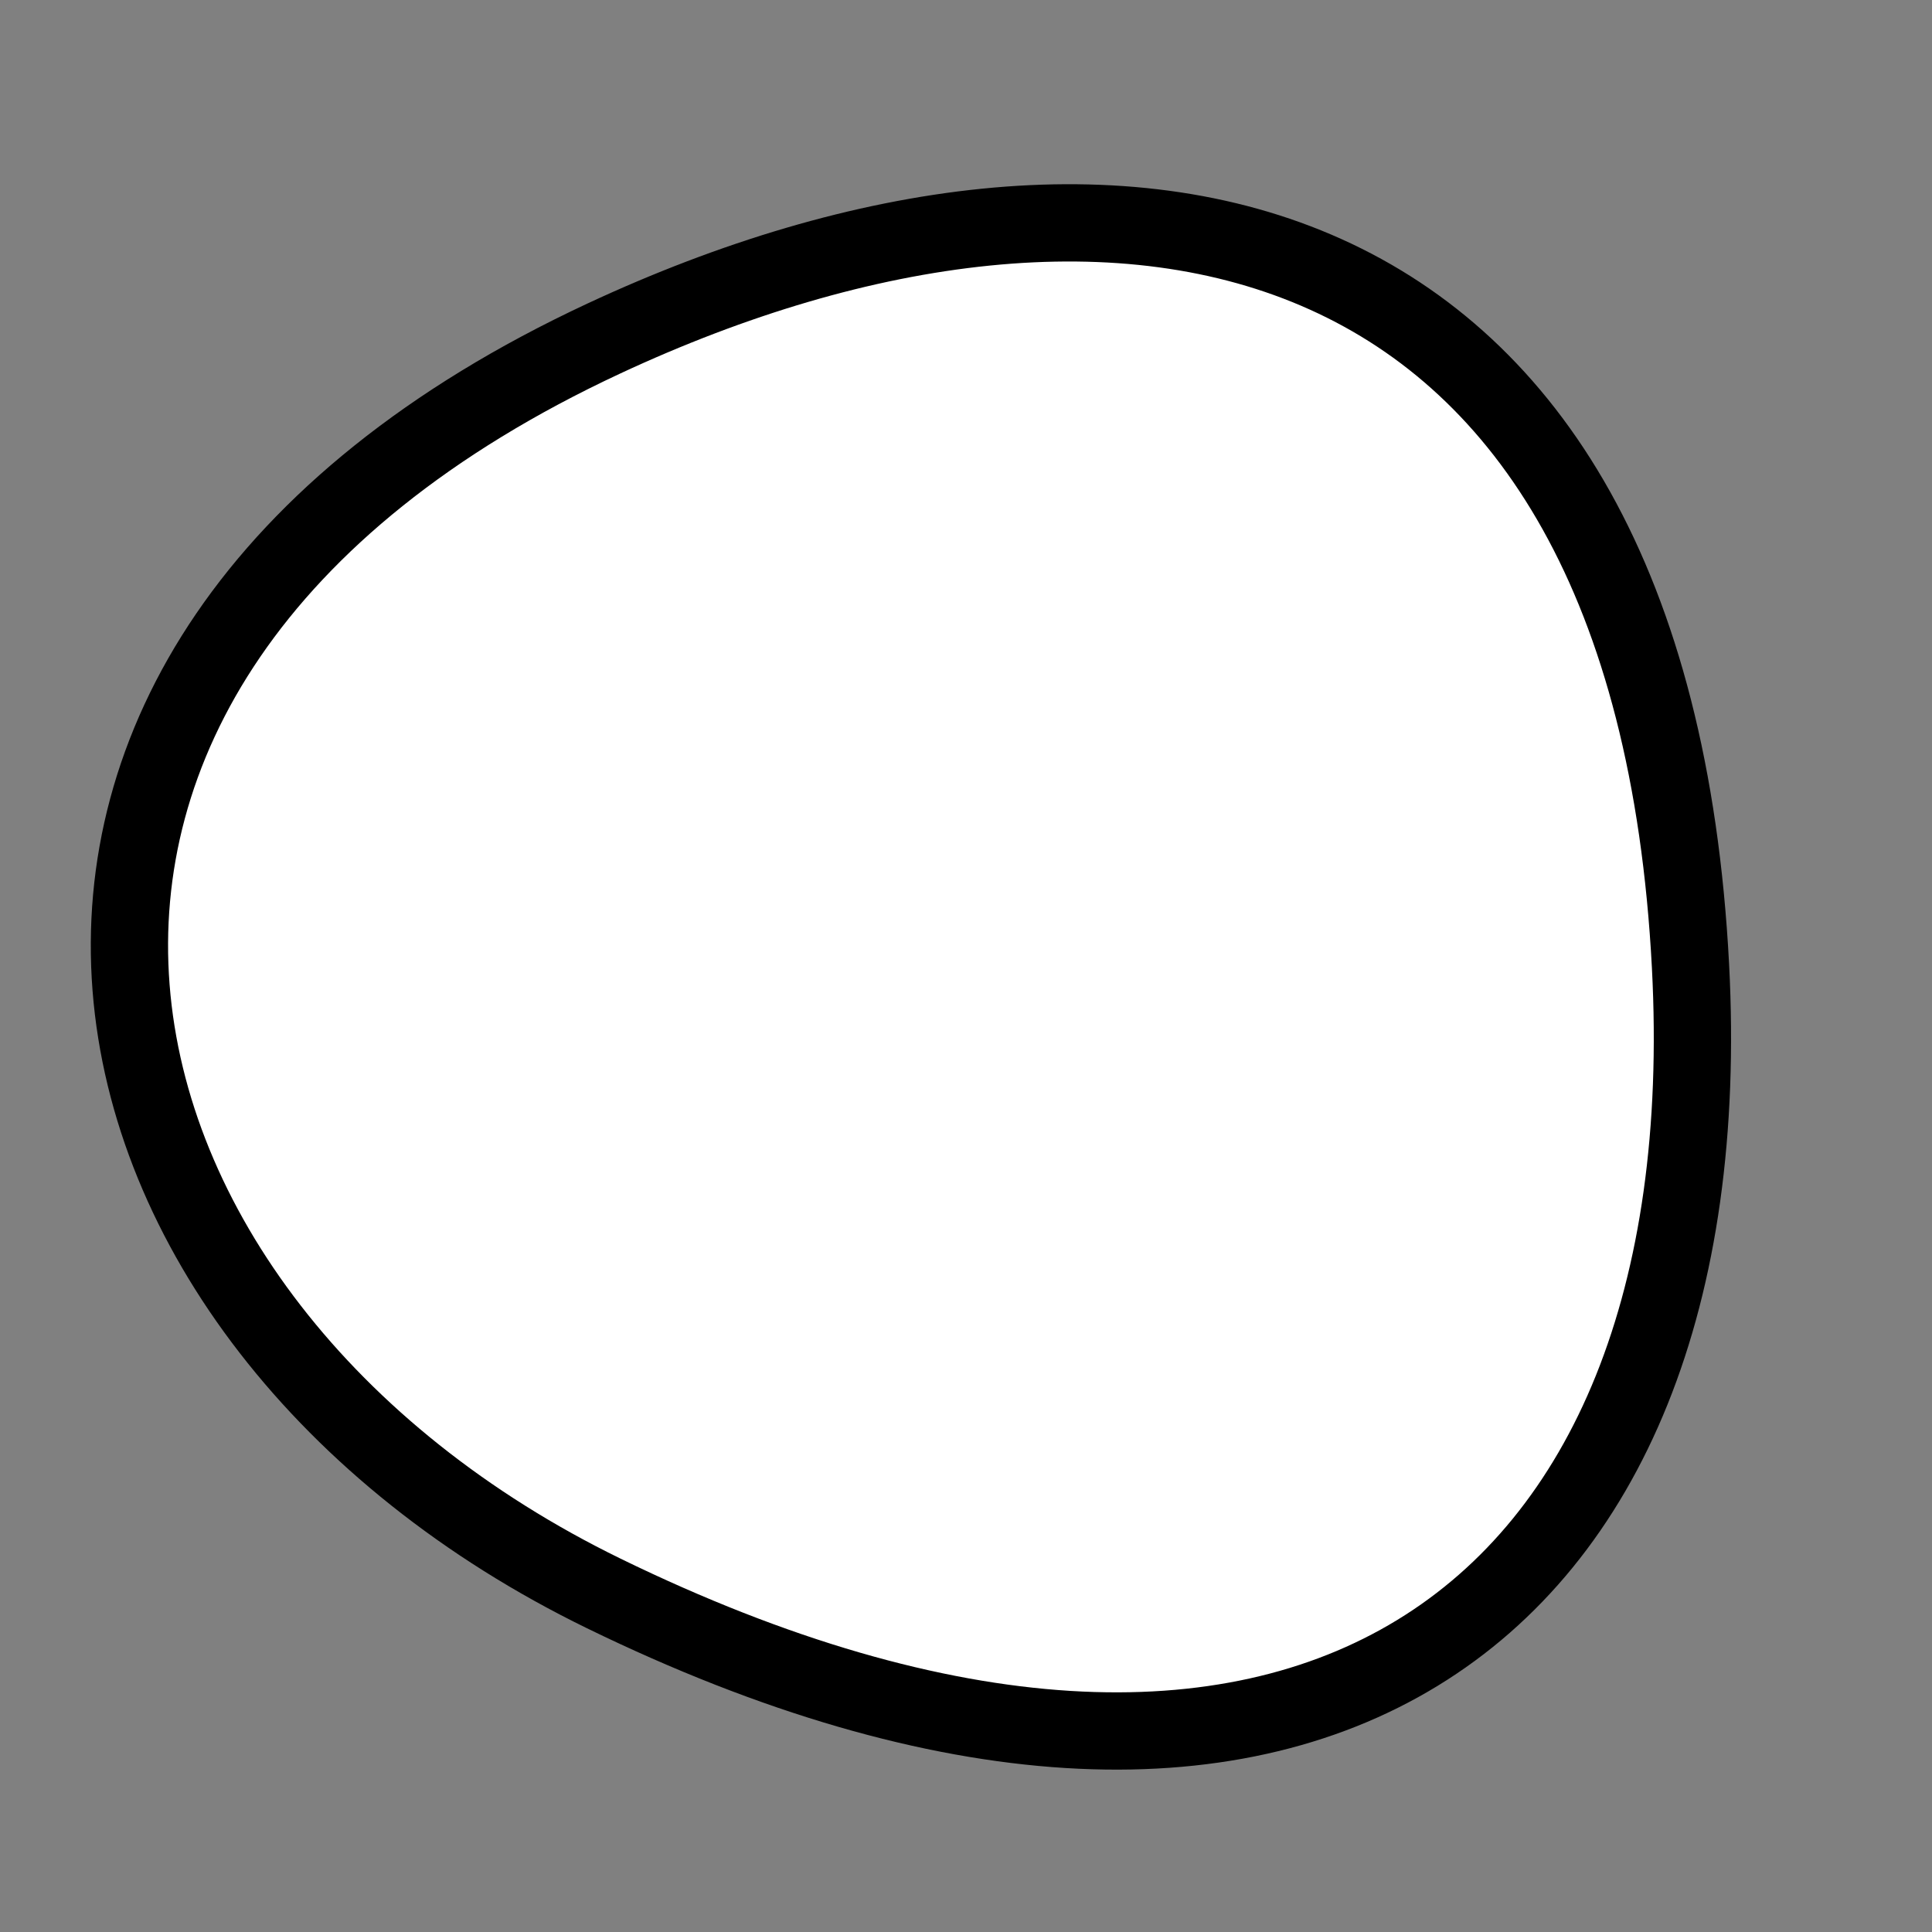
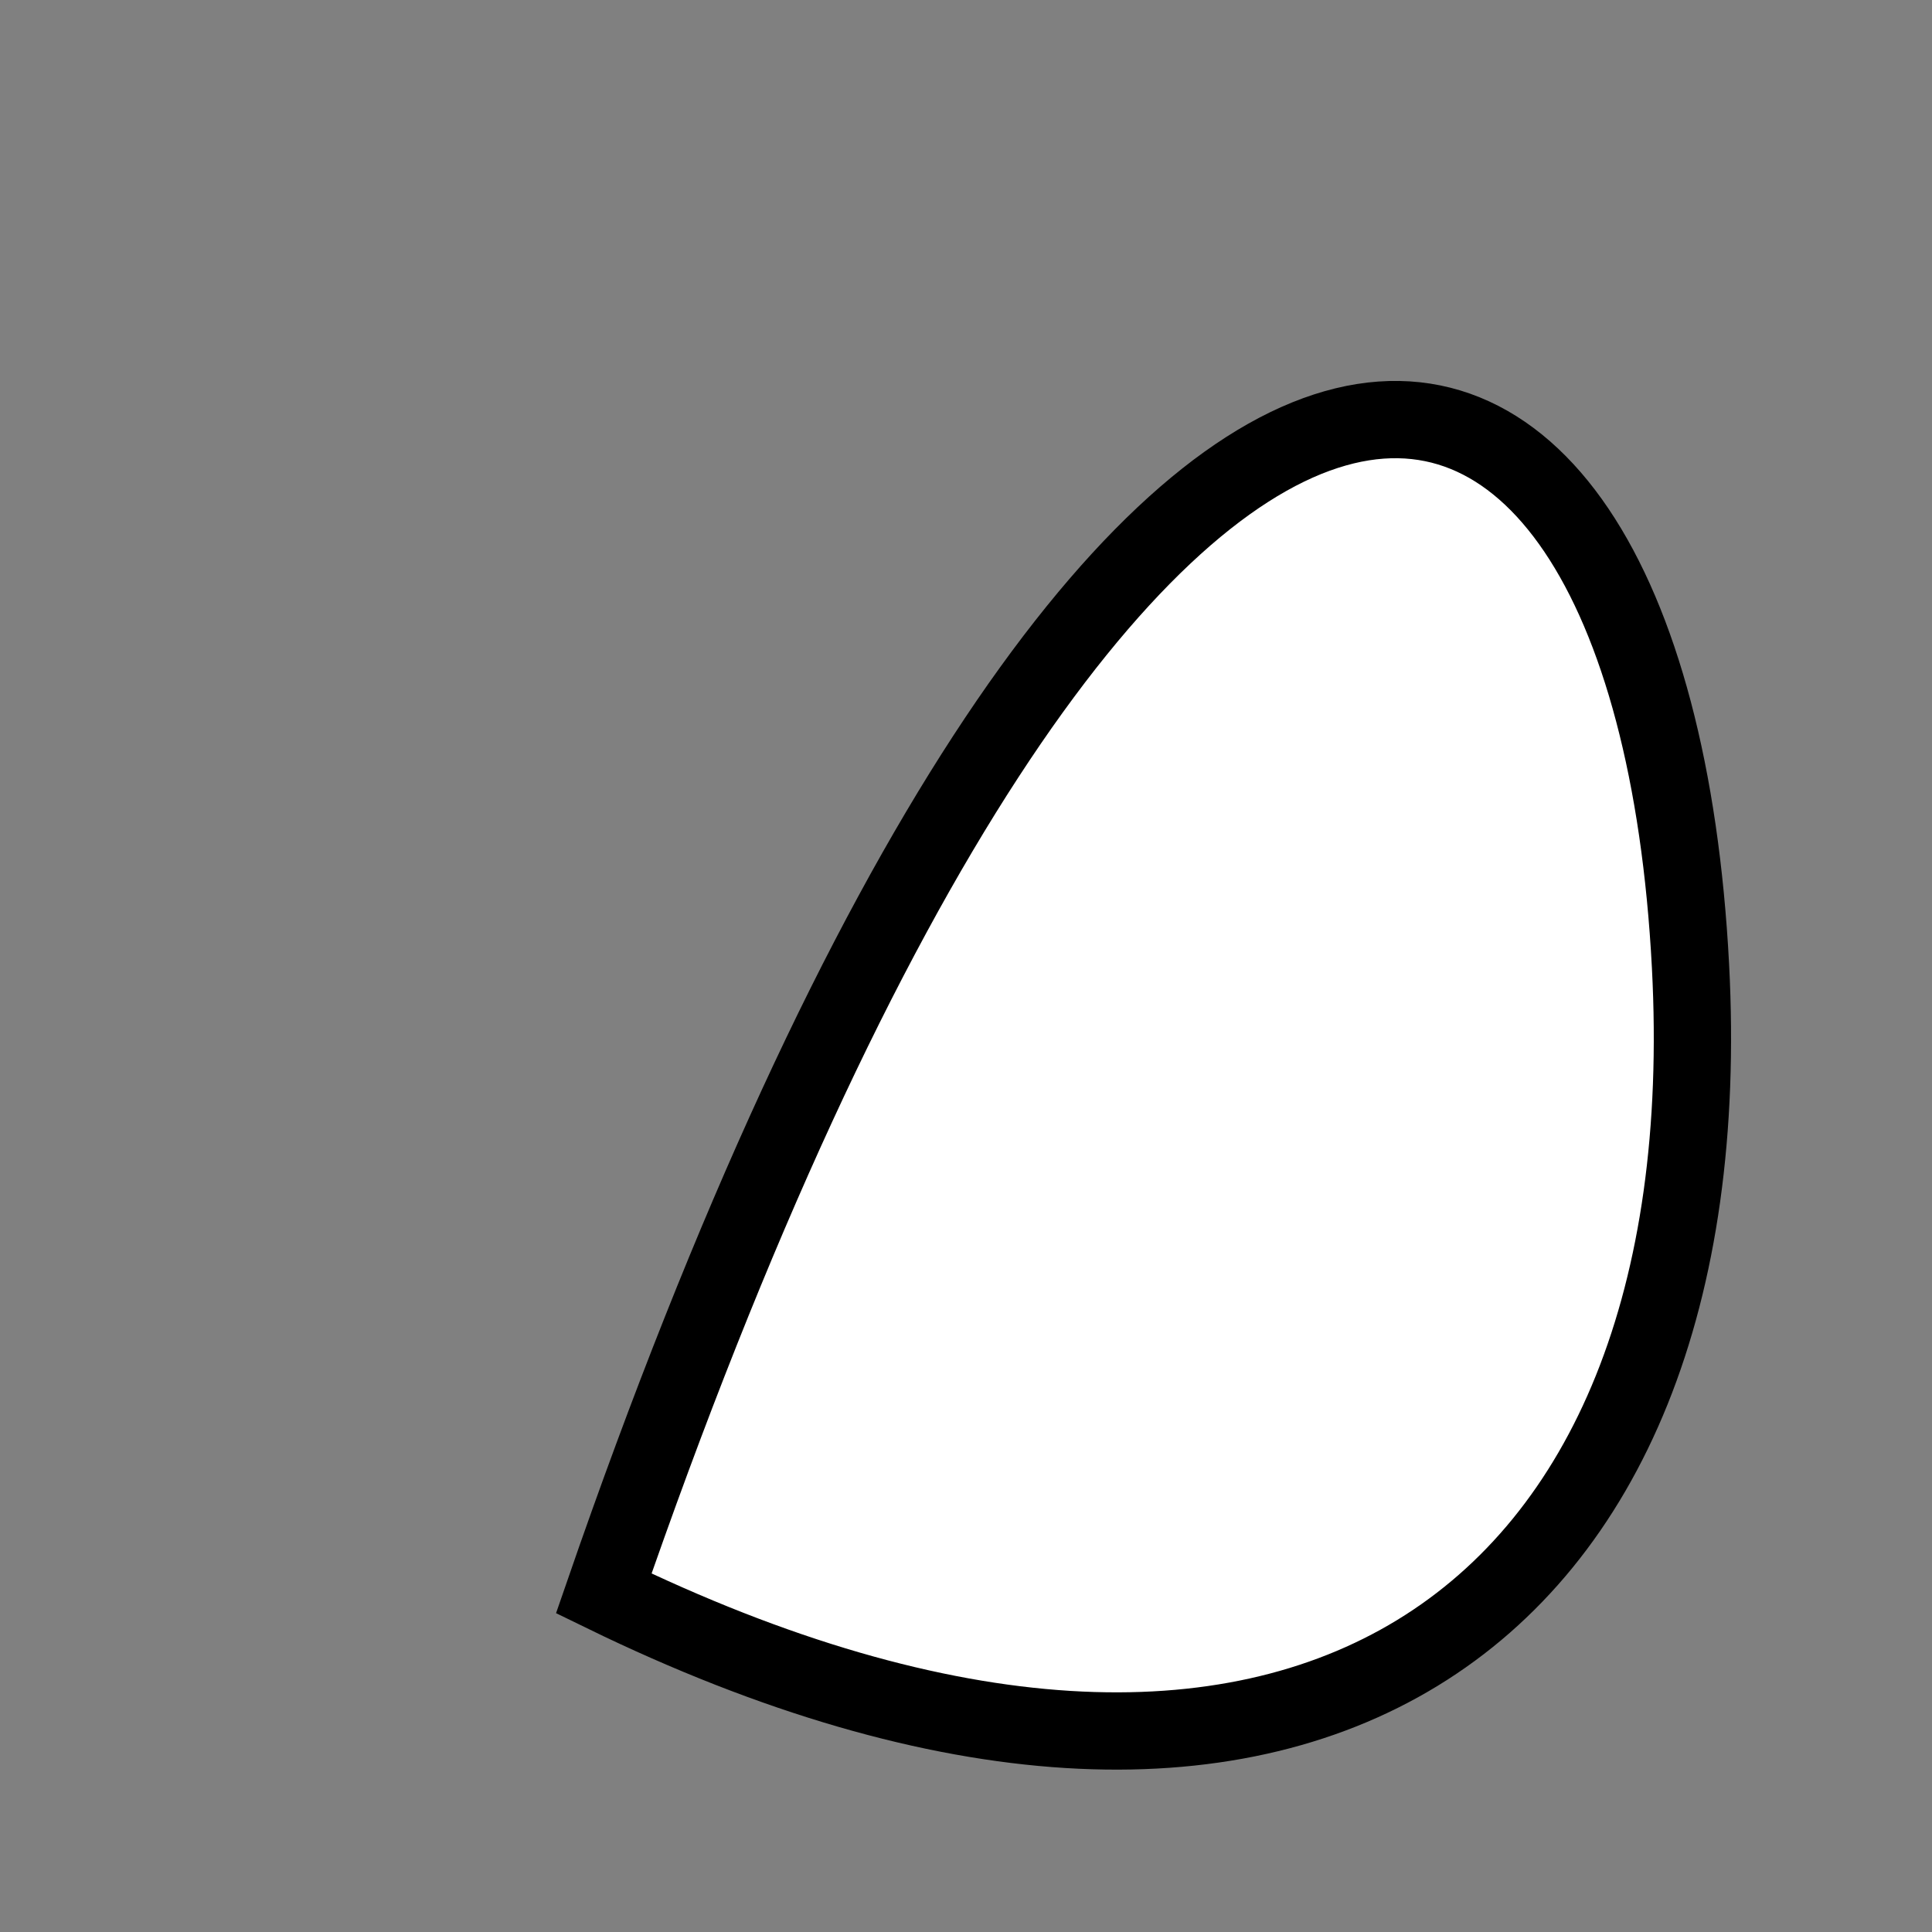
<svg xmlns="http://www.w3.org/2000/svg" version="1.1" viewBox="0 0 400 400" width="400" height="400">
  <rect x="0" y="0" width="400" height="400" fill="#808080" stroke="none" />
  <style type="text/css">
circle,
.bezier{
	stroke:#000000;
	fill:#fff;
	stroke-width:16;
}
</style>
  <g>
-     <path id="bezier" d="M350,200C357.17,336.81 267.01,399.17 125,329.904C9.95,273.79 -20.92,138.14 125,70.096C231.94,20.23 341.68,41.22 350,200" class="bezier" />
+     <path id="bezier" d="M350,200C357.17,336.81 267.01,399.17 125,329.904C231.94,20.23 341.68,41.22 350,200" class="bezier" />
  </g>
</svg>